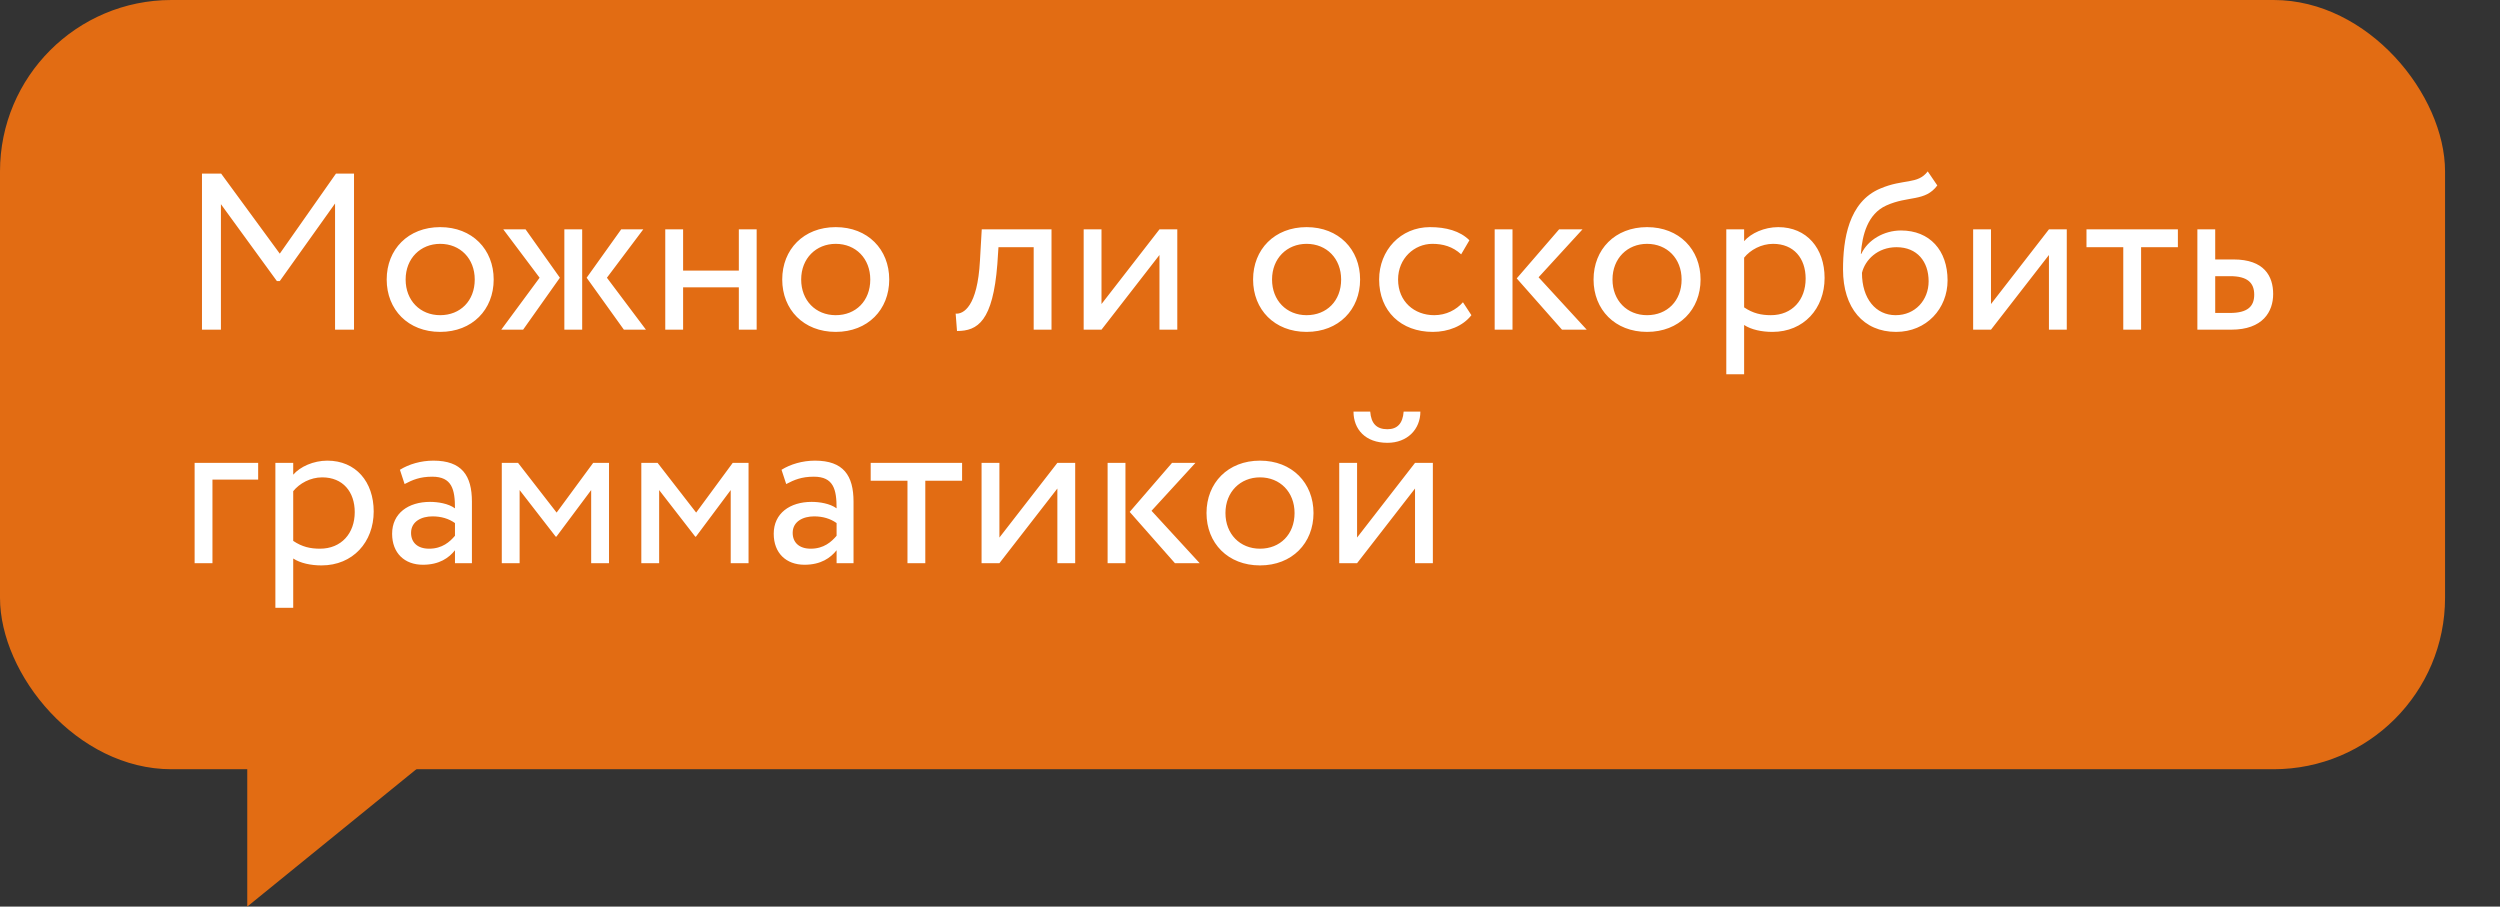
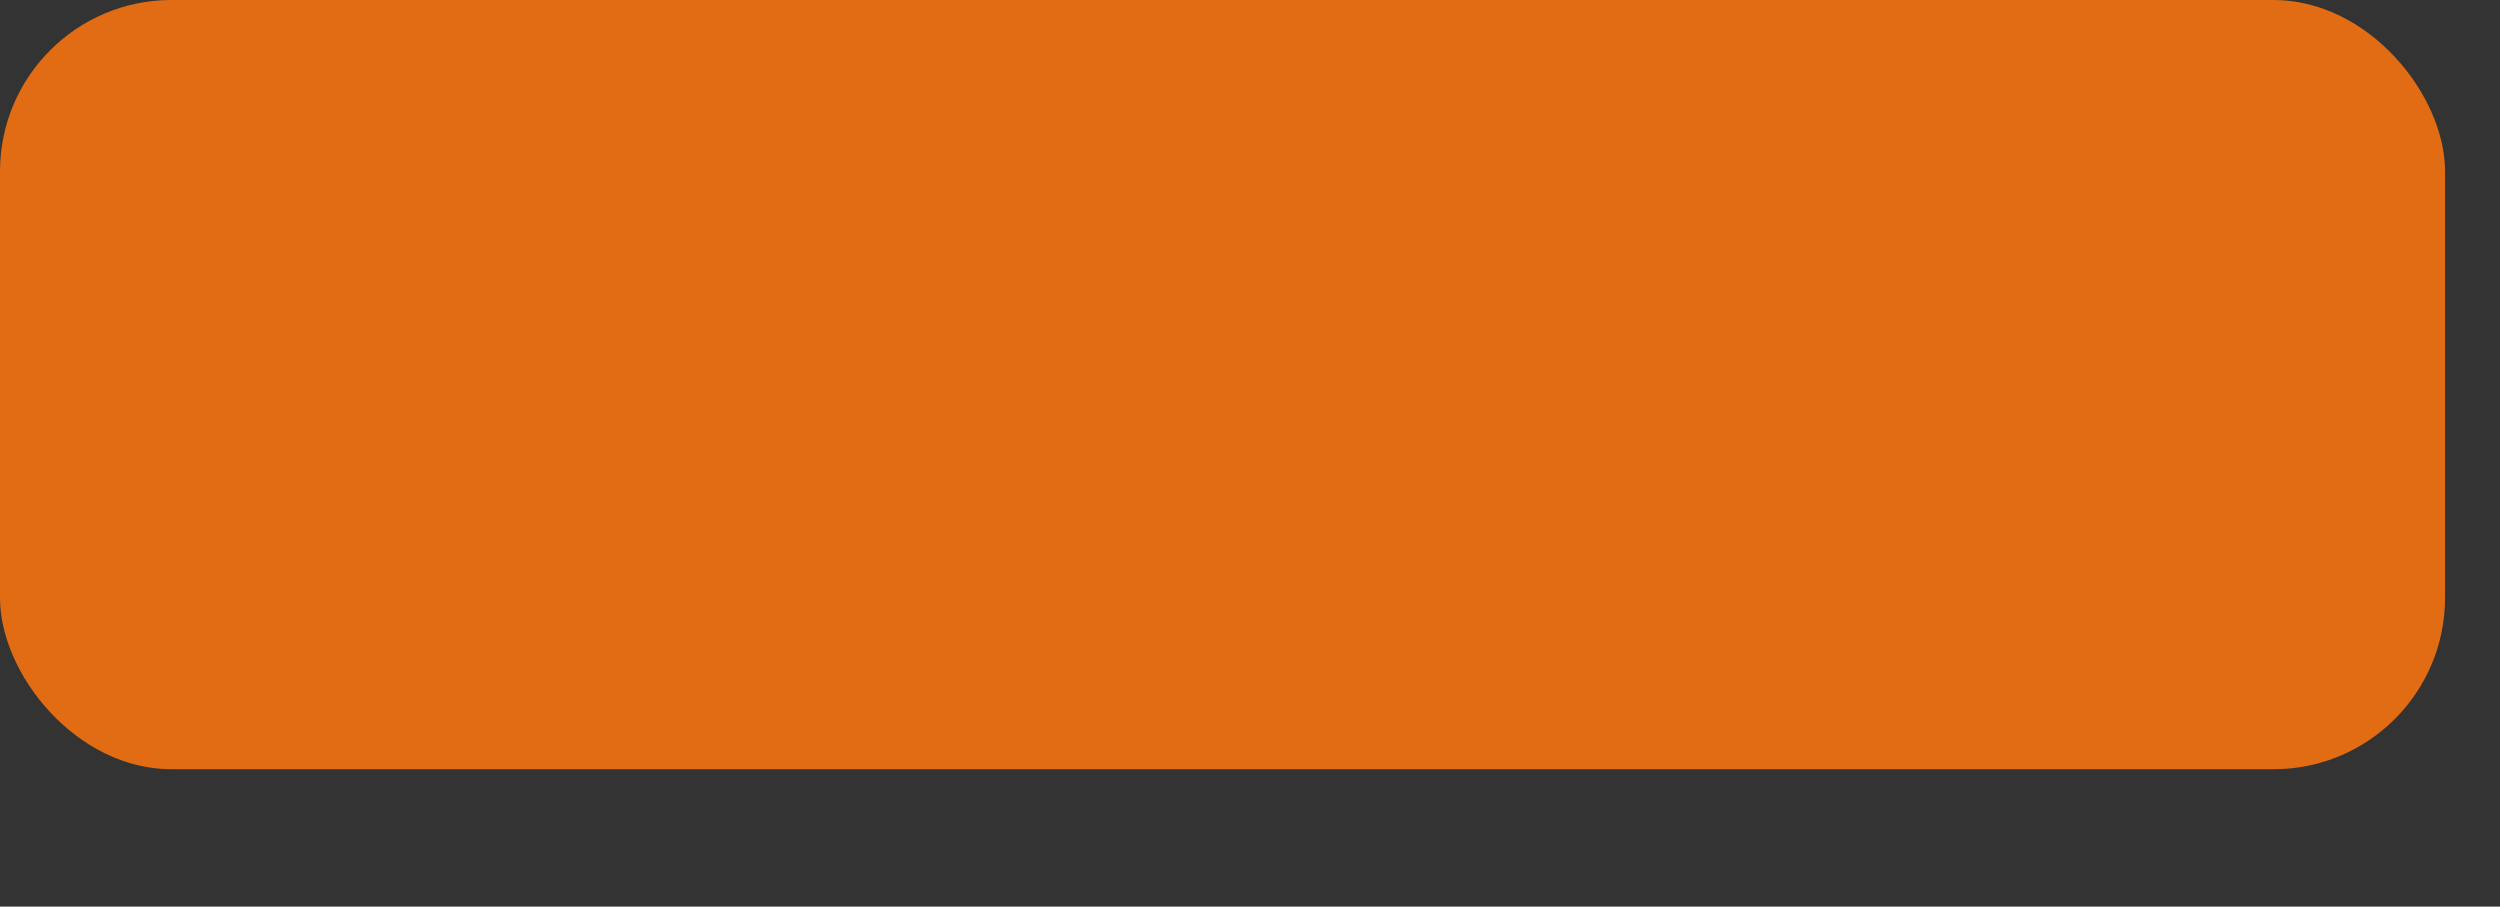
<svg xmlns="http://www.w3.org/2000/svg" width="182" height="66" viewBox="0 0 182 66" fill="none">
  <rect x="0" y="0" width="182" height="66" fill="#333333" stroke="none" />
  <rect width="178" height="56" rx="12.483" fill="#E26C13" />
-   <path d="M14.704 24V12.64H16.1L20.368 18.466L24.457 12.64H25.772V24H24.392V14.815L20.368 20.462H20.157L16.083 14.864V24H14.704ZM28.151 20.349C28.151 18.158 29.709 16.535 32.045 16.535C34.382 16.535 35.94 18.158 35.94 20.349C35.94 22.54 34.382 24.162 32.045 24.162C29.709 24.162 28.151 22.54 28.151 20.349ZM29.53 20.349C29.53 21.874 30.585 22.945 32.045 22.945C33.506 22.945 34.561 21.907 34.561 20.349C34.561 18.823 33.506 17.752 32.045 17.752C30.617 17.752 29.53 18.807 29.53 20.349ZM46.83 16.697L44.184 20.219L47.024 24H45.418L42.708 20.219L45.223 16.697H46.83ZM41.085 24V16.697H42.383V24H41.085ZM39.283 20.219L36.638 16.697H38.261L40.76 20.219L38.083 24H36.492L39.283 20.219ZM53.787 24V20.917H49.73V24H48.431V16.697H49.73V19.7H53.787V16.697H55.085V24H53.787ZM56.946 20.349C56.946 18.158 58.504 16.535 60.841 16.535C63.178 16.535 64.736 18.158 64.736 20.349C64.736 22.54 63.178 24.162 60.841 24.162C58.504 24.162 56.946 22.54 56.946 20.349ZM58.326 20.349C58.326 21.874 59.38 22.945 60.841 22.945C62.301 22.945 63.356 21.907 63.356 20.349C63.356 18.823 62.301 17.752 60.841 17.752C59.413 17.752 58.326 18.807 58.326 20.349ZM75.252 24V17.996H72.688L72.607 19.229C72.282 23.383 71.179 24.097 69.67 24.097L69.572 22.832C70.124 22.88 71.163 22.345 71.341 18.969L71.471 16.697H76.55V24H75.252ZM80.189 24H78.891V16.697H80.189V22.134L84.409 16.697H85.707V24H84.409V18.564L80.189 24ZM91.225 20.349C91.225 18.158 92.783 16.535 95.12 16.535C97.457 16.535 99.015 18.158 99.015 20.349C99.015 22.54 97.457 24.162 95.12 24.162C92.783 24.162 91.225 22.54 91.225 20.349ZM92.605 20.349C92.605 21.874 93.659 22.945 95.12 22.945C96.58 22.945 97.635 21.907 97.635 20.349C97.635 18.823 96.58 17.752 95.12 17.752C93.692 17.752 92.605 18.807 92.605 20.349ZM106.503 22.004L107.119 22.945C106.503 23.74 105.432 24.162 104.312 24.162C101.991 24.162 100.401 22.653 100.401 20.349C100.401 18.223 101.959 16.535 104.101 16.535C105.269 16.535 106.292 16.811 106.973 17.492L106.373 18.515C105.756 17.947 105.042 17.752 104.279 17.752C102.965 17.752 101.78 18.807 101.78 20.349C101.78 21.955 102.965 22.945 104.409 22.945C105.286 22.945 106.016 22.556 106.503 22.004ZM115.206 16.697L112.009 20.186L115.514 24H113.713L110.418 20.267L113.502 16.697H115.206ZM108.812 24V16.697H110.11V24H108.812ZM116.011 20.349C116.011 18.158 117.569 16.535 119.906 16.535C122.243 16.535 123.801 18.158 123.801 20.349C123.801 22.54 122.243 24.162 119.906 24.162C117.569 24.162 116.011 22.54 116.011 20.349ZM117.39 20.349C117.39 21.874 118.445 22.945 119.906 22.945C121.366 22.945 122.421 21.907 122.421 20.349C122.421 18.823 121.366 17.752 119.906 17.752C118.478 17.752 117.39 18.807 117.39 20.349ZM125.674 27.246V16.697H126.972V17.557C127.475 16.973 128.449 16.535 129.455 16.535C131.532 16.535 132.83 18.077 132.83 20.235C132.83 22.458 131.321 24.162 129.033 24.162C128.254 24.162 127.491 24 126.972 23.659V27.246H125.674ZM129.082 17.752C128.222 17.752 127.426 18.19 126.972 18.758V22.377C127.621 22.815 128.222 22.945 128.919 22.945C130.477 22.945 131.451 21.825 131.451 20.284C131.451 18.807 130.591 17.752 129.082 17.752ZM140.339 12.478L141.036 13.5C140.144 14.701 138.927 14.231 137.32 14.961C135.957 15.578 135.568 17.119 135.47 18.482H135.503C135.973 17.46 137.158 16.779 138.391 16.779C140.485 16.779 141.783 18.223 141.783 20.414C141.783 22.458 140.258 24.162 138.034 24.162C135.665 24.162 134.172 22.426 134.172 19.618C134.172 17.46 134.561 14.701 136.882 13.728C138.586 12.997 139.592 13.452 140.339 12.478ZM135.551 19.862C135.551 21.744 136.557 22.945 138.002 22.945C139.43 22.945 140.404 21.842 140.404 20.479C140.404 19.05 139.576 17.996 138.067 17.996C136.687 17.996 135.779 18.921 135.551 19.862ZM144.944 24H143.645V16.697H144.944V22.134L149.163 16.697H150.461V24H149.163V18.564L144.944 24ZM151.896 17.996V16.697H158.55V17.996H155.872V24H154.574V17.996H151.896ZM159.969 24V16.697H161.267V18.888H162.598C164.837 18.888 165.486 20.105 165.486 21.404C165.486 22.686 164.74 24 162.435 24H159.969ZM162.354 20.105H161.267V22.783H162.338C163.62 22.783 164.107 22.312 164.107 21.452C164.107 20.576 163.604 20.105 162.354 20.105ZM14.168 41V33.697H18.794V34.914H15.467V41H14.168ZM20.048 44.246V33.697H21.346V34.557C21.849 33.973 22.823 33.535 23.829 33.535C25.906 33.535 27.205 35.077 27.205 37.235C27.205 39.458 25.695 41.162 23.407 41.162C22.628 41.162 21.866 41 21.346 40.659V44.246H20.048ZM23.456 34.752C22.596 34.752 21.801 35.19 21.346 35.758V39.377C21.995 39.815 22.596 39.945 23.294 39.945C24.852 39.945 25.825 38.825 25.825 37.284C25.825 35.807 24.965 34.752 23.456 34.752ZM29.455 35.239L29.114 34.2C29.763 33.795 30.64 33.535 31.548 33.535C33.626 33.535 34.356 34.622 34.356 36.521V41H33.122V40.059C32.684 40.611 31.986 41.114 30.786 41.114C29.455 41.114 28.546 40.27 28.546 38.858C28.546 37.365 29.731 36.537 31.305 36.537C31.873 36.537 32.636 36.651 33.122 37.008C33.122 35.645 32.911 34.703 31.467 34.703C30.575 34.703 30.039 34.931 29.455 35.239ZM31.24 39.945C32.197 39.945 32.749 39.442 33.122 39.004V38.079C32.668 37.754 32.116 37.592 31.483 37.592C30.704 37.592 29.925 37.949 29.925 38.793C29.925 39.491 30.396 39.945 31.24 39.945ZM36.53 41V33.697H37.714L40.522 37.316L43.183 33.697H44.336V41H43.037V35.677L40.506 39.069H40.457L37.828 35.677V41H36.53ZM46.688 41V33.697H47.873L50.68 37.316L53.342 33.697H54.494V41H53.196V35.677L50.664 39.069H50.615L47.986 35.677V41H46.688ZM57.236 35.239L56.895 34.2C57.544 33.795 58.421 33.535 59.33 33.535C61.407 33.535 62.137 34.622 62.137 36.521V41H60.904V40.059C60.465 40.611 59.768 41.114 58.567 41.114C57.236 41.114 56.327 40.27 56.327 38.858C56.327 37.365 57.512 36.537 59.086 36.537C59.654 36.537 60.417 36.651 60.904 37.008C60.904 35.645 60.693 34.703 59.248 34.703C58.356 34.703 57.82 34.931 57.236 35.239ZM59.021 39.945C59.979 39.945 60.531 39.442 60.904 39.004V38.079C60.449 37.754 59.898 37.592 59.265 37.592C58.486 37.592 57.707 37.949 57.707 38.793C57.707 39.491 58.177 39.945 59.021 39.945ZM63.386 34.996V33.697H70.04V34.996H67.362V41H66.064V34.996H63.386ZM72.757 41H71.458V33.697H72.757V39.134L76.976 33.697H78.274V41H76.976V35.564L72.757 41ZM87.028 33.697L83.831 37.186L87.337 41H85.535L82.241 37.267L85.324 33.697H87.028ZM80.634 41V33.697H81.933V41H80.634ZM87.834 37.349C87.834 35.158 89.391 33.535 91.728 33.535C94.065 33.535 95.623 35.158 95.623 37.349C95.623 39.539 94.065 41.162 91.728 41.162C89.391 41.162 87.834 39.539 87.834 37.349ZM89.213 37.349C89.213 38.874 90.268 39.945 91.728 39.945C93.189 39.945 94.244 38.907 94.244 37.349C94.244 35.823 93.189 34.752 91.728 34.752C90.3 34.752 89.213 35.807 89.213 37.349ZM98.795 41H97.496V33.697H98.795V39.134L103.014 33.697H104.312V41H103.014V35.564L98.795 41ZM98.535 29.965H99.752C99.817 30.841 100.223 31.247 101.002 31.247C101.716 31.247 102.121 30.841 102.186 29.965H103.403C103.403 31.247 102.462 32.237 101.002 32.237C99.395 32.237 98.535 31.247 98.535 29.965Z" fill="white" />
-   <path d="M18 66V53H34L18 66Z" fill="#E26C13" />
</svg>